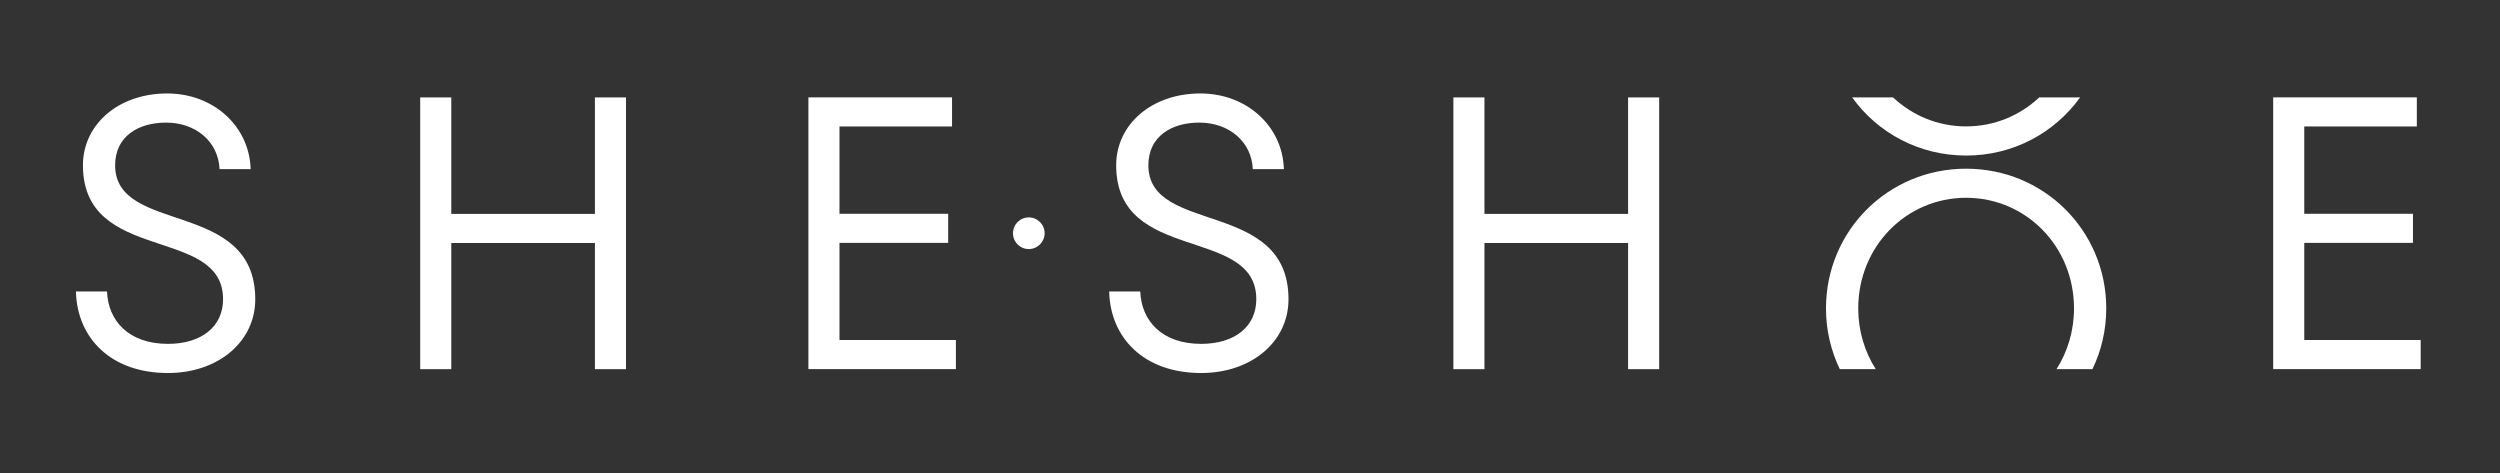
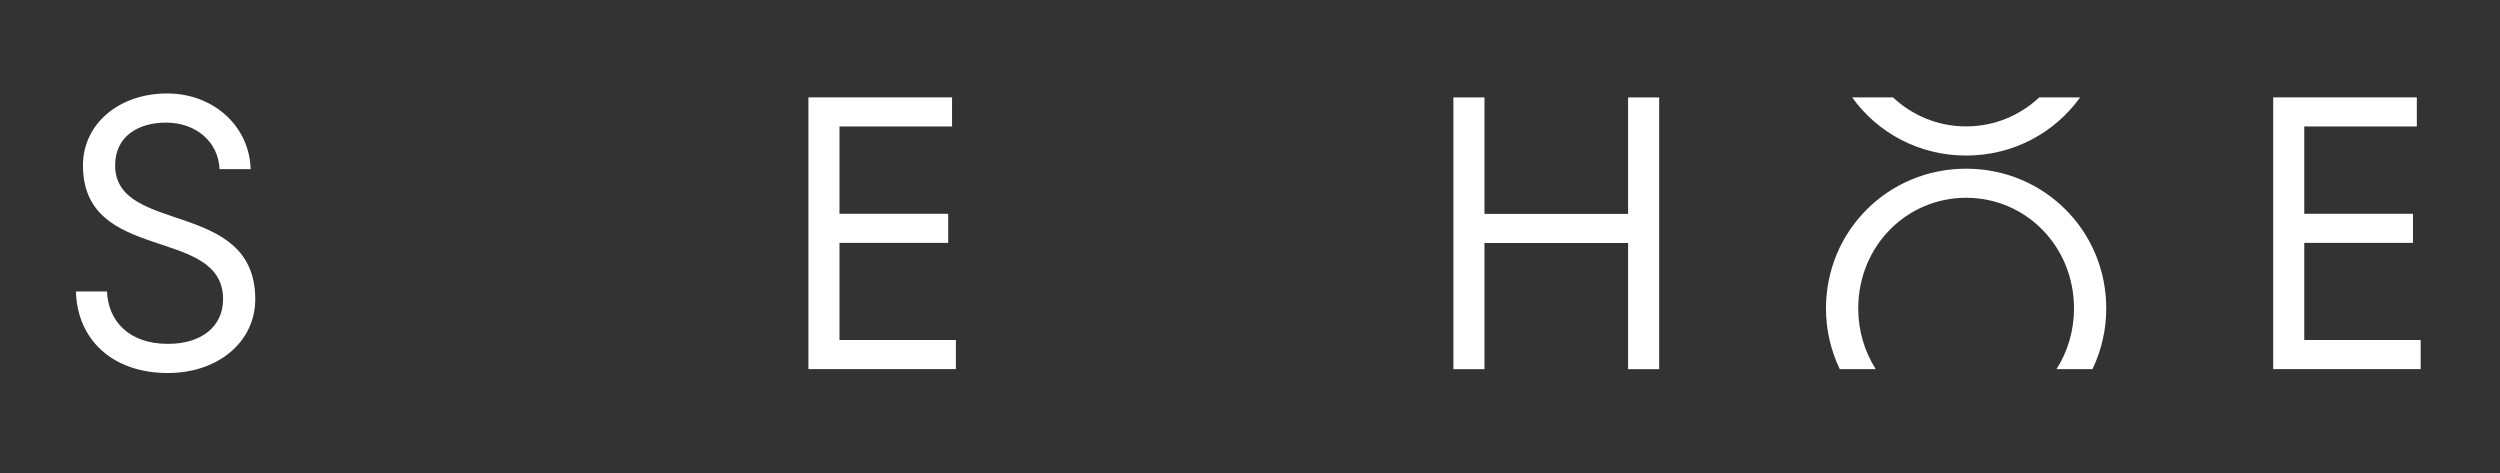
<svg xmlns="http://www.w3.org/2000/svg" width="428" height="81" viewBox="0 0 428 81" fill="none">
  <rect x="0" y="0" width="428" height="81" fill="#333333" stroke="none" />
  <path d="M13 49.9H18.32C18.52 54.88 21.98 58.87 28.75 58.87C34.53 58.87 38.19 55.88 38.19 51.23C38.19 38.6 14.2 45.25 14.2 28.3C14.2 21.32 20.25 16 28.62 16C36.59 16 42.71 21.65 42.91 28.96H37.59C37.39 24.31 33.6 20.99 28.42 20.99C23.7 20.99 19.71 23.32 19.71 28.3C19.71 40.26 43.7 34.01 43.7 51.23C43.7 58.54 37.32 63.86 28.75 63.86C18.98 63.86 13.2 57.88 13 49.9Z" fill="white" />
-   <path d="M101.85 16.68H107.17V63.2H101.85V41.6H77.26V63.2H71.94V16.68H77.26V36.62H101.85V16.68Z" fill="white" />
  <path d="M143.71 58.21H163.65V63.19H138.4V16.67H162.99V21.65H143.72V36.6H162.33V41.58H143.72V58.21H143.71Z" fill="white" />
-   <path d="M189.89 49.9H195.21C195.41 54.88 198.87 58.87 205.64 58.87C211.42 58.87 215.08 55.88 215.08 51.23C215.08 38.6 191.09 45.25 191.09 28.3C191.09 21.32 197.14 16 205.51 16C213.48 16 219.6 21.65 219.8 28.96H214.48C214.28 24.31 210.49 20.99 205.31 20.99C200.59 20.99 196.6 23.32 196.6 28.3C196.6 40.26 220.59 34.01 220.59 51.23C220.59 58.54 214.21 63.86 205.64 63.86C195.87 63.86 190.08 57.88 189.89 49.9Z" fill="white" />
  <path d="M278.73 16.68H284.05V63.2H278.73V41.6H254.14V63.2H248.82V16.68H254.14V36.62H278.73V16.68Z" fill="white" />
  <path d="M394.48 58.21H414.42V63.19H389.17V16.67H413.76V21.65H394.49V36.6H413.1V41.58H394.49V58.21H394.48Z" fill="white" />
  <path d="M321.12 63.19C319.24 60.22 318.13 56.67 318.13 52.8C318.13 42.17 326.37 33.86 336.6 33.86C346.83 33.86 355.07 42.17 355.07 52.8C355.07 56.67 353.96 60.23 352.08 63.19H358.23C359.74 60.05 360.59 56.53 360.59 52.8C360.59 39.51 349.96 28.88 336.6 28.88C323.24 28.88 312.61 39.51 312.61 52.8C312.61 56.54 313.46 60.05 314.97 63.19H321.12Z" fill="white" />
  <path d="M349.11 16.68C345.82 19.77 341.44 21.64 336.6 21.64C331.76 21.64 327.38 19.76 324.09 16.68H317.09C321.42 22.71 328.5 26.63 336.6 26.63C344.69 26.63 351.77 22.72 356.11 16.68H349.11Z" fill="white" />
-   <path d="M176.13 42.64C177.627 42.64 178.84 41.427 178.84 39.93C178.84 38.433 177.627 37.22 176.13 37.22C174.633 37.22 173.42 38.433 173.42 39.93C173.42 41.427 174.633 42.64 176.13 42.64Z" fill="white" />
</svg>